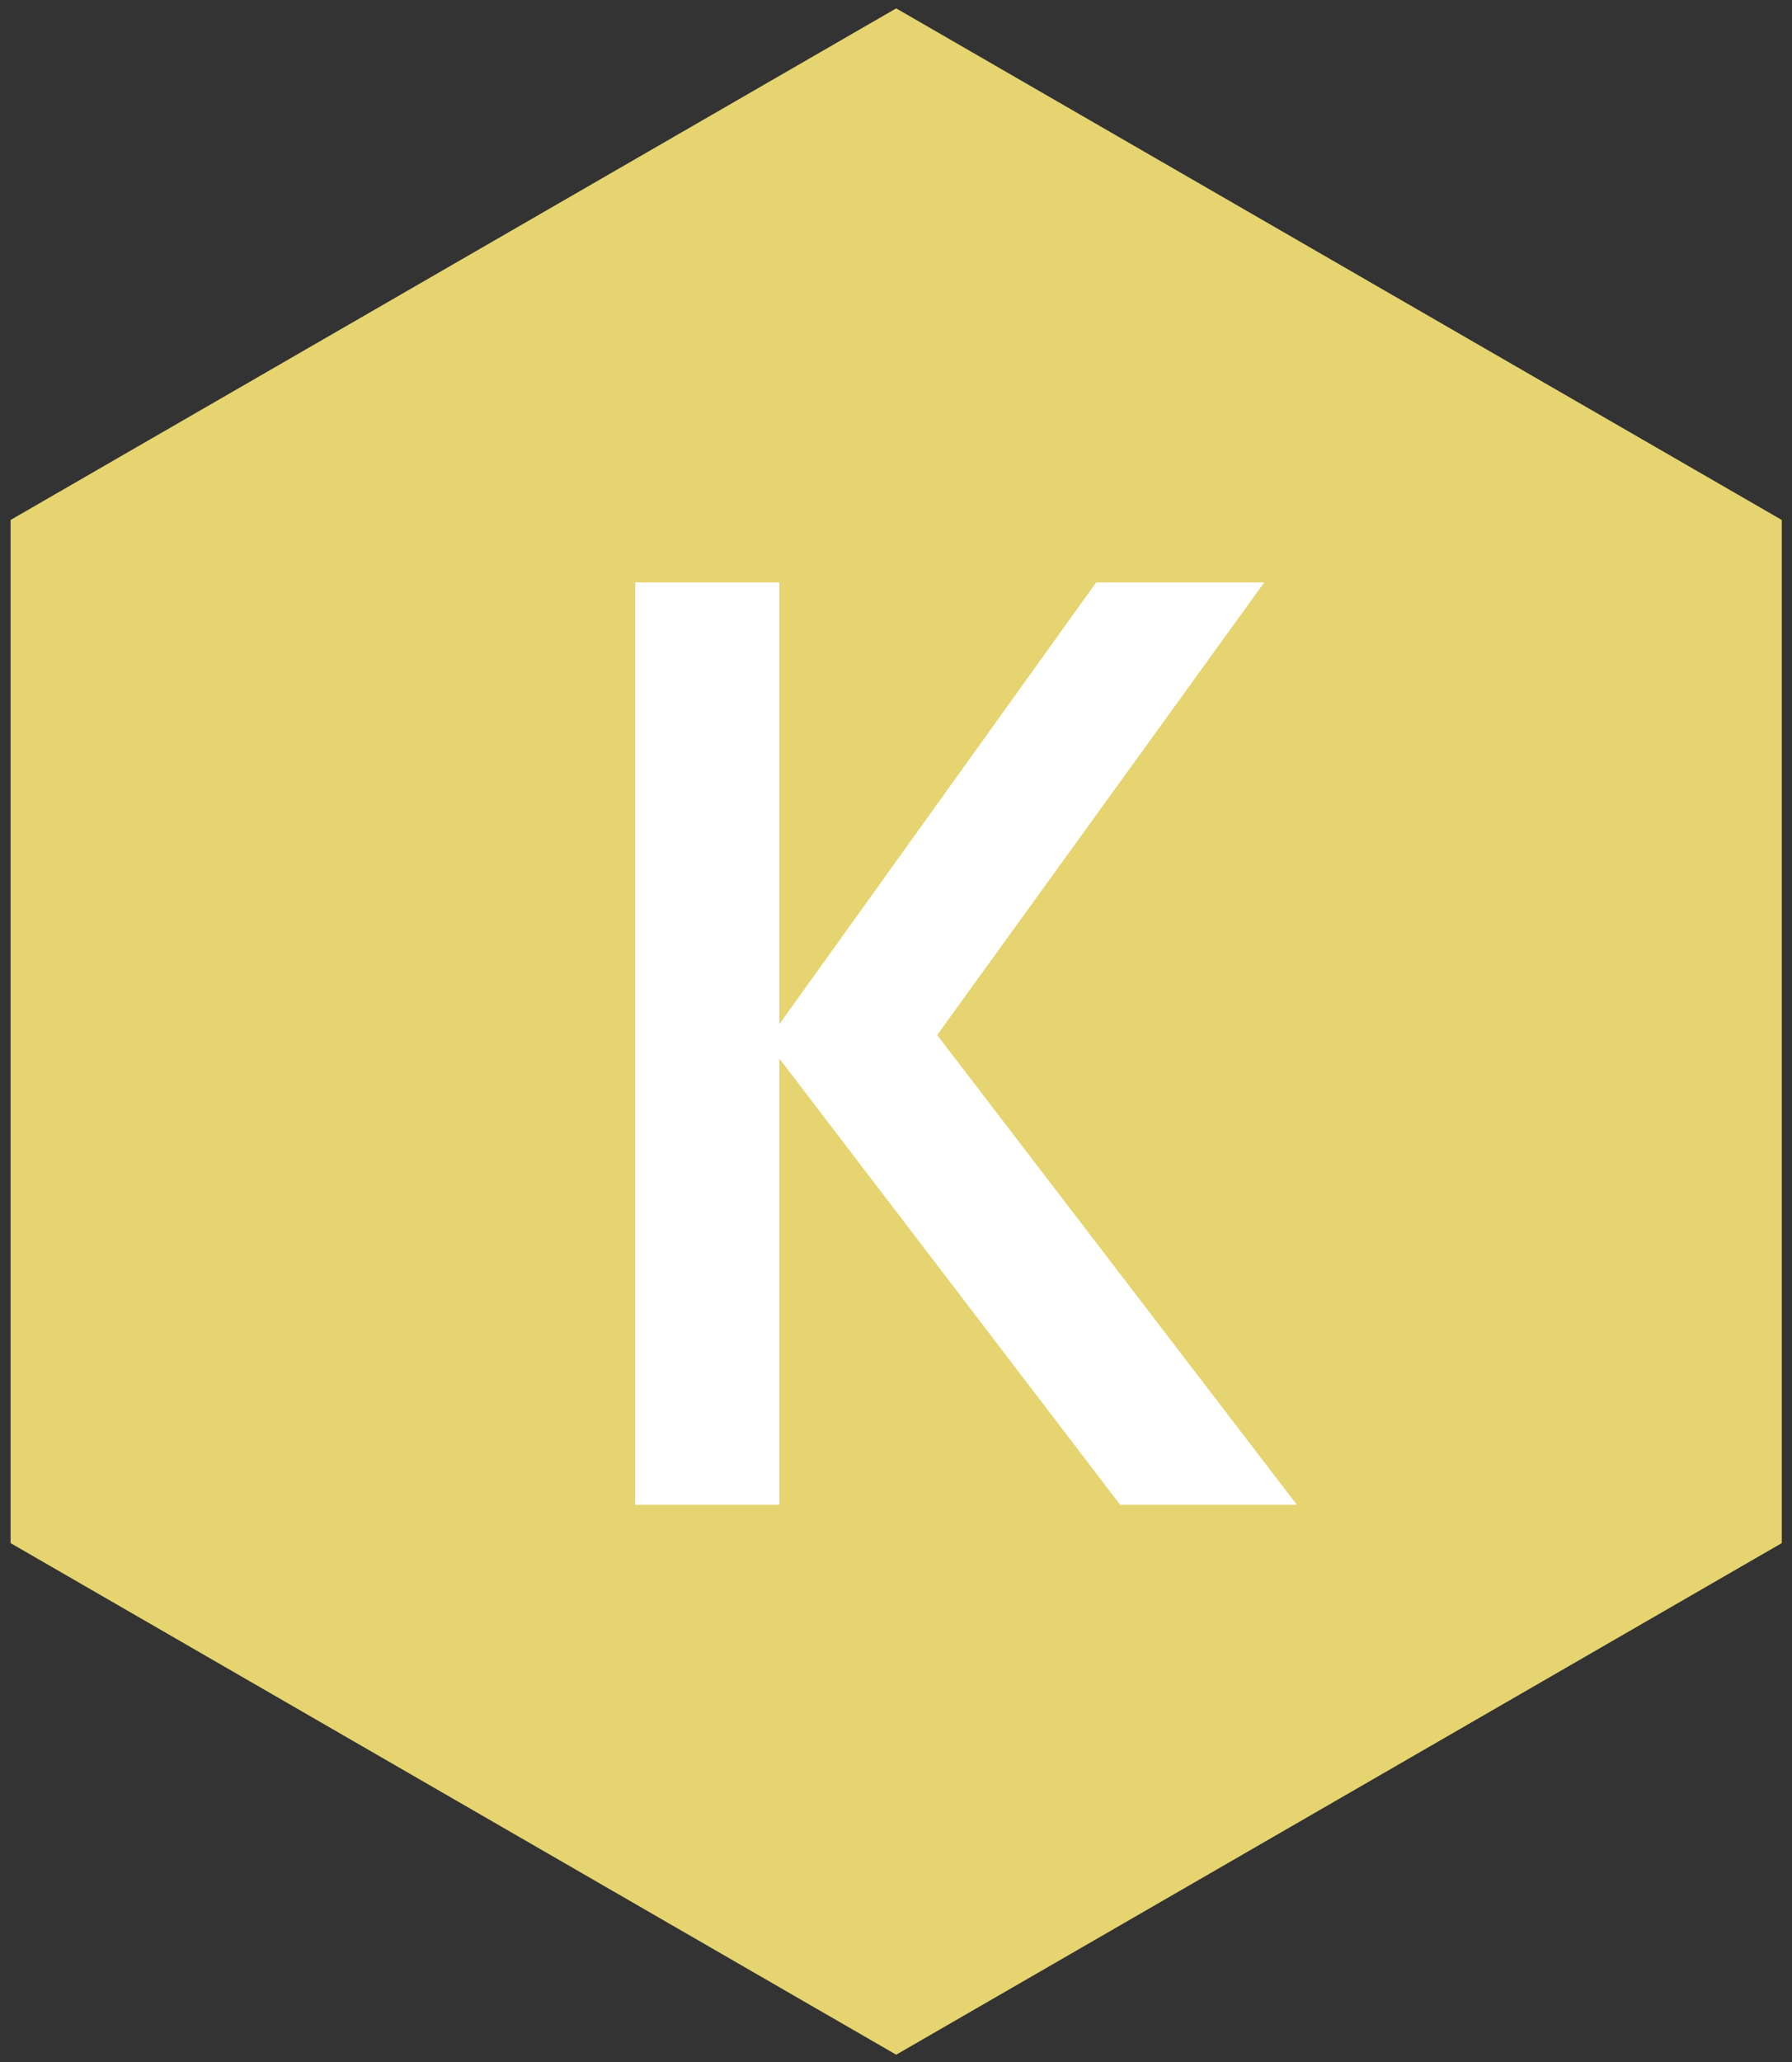
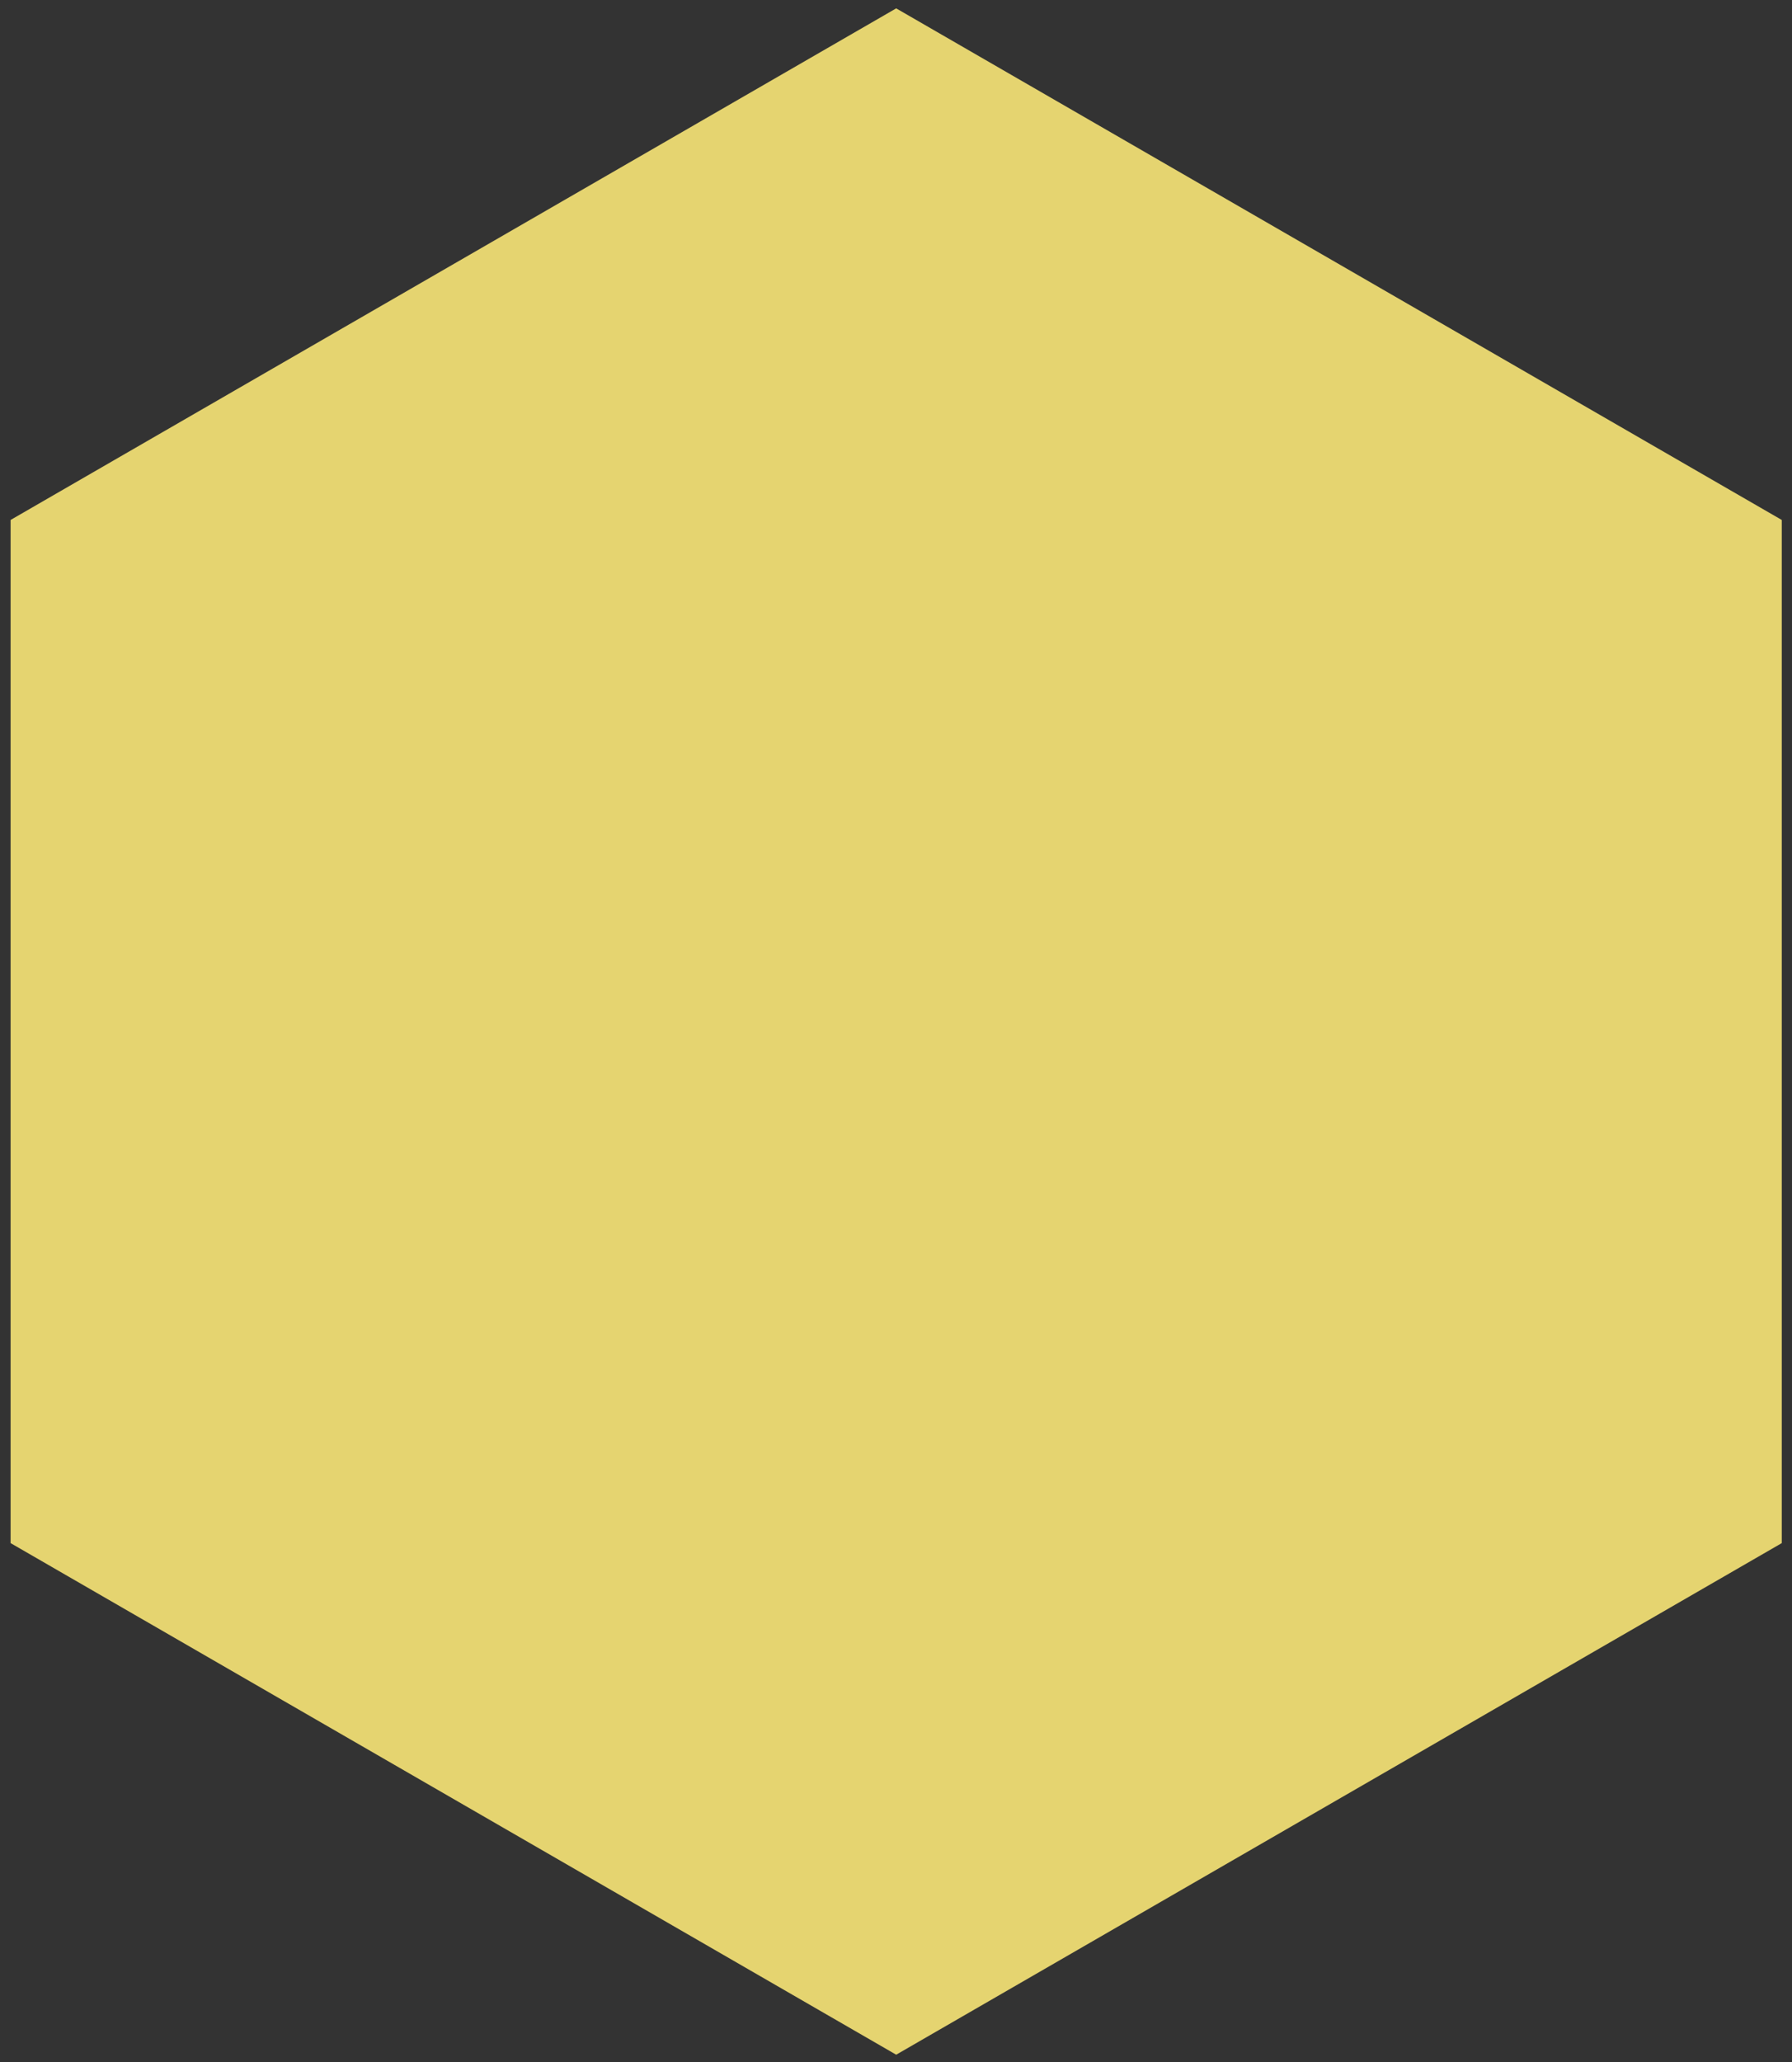
<svg xmlns="http://www.w3.org/2000/svg" version="1.1" id="Ebene_1" x="0px" y="0px" viewBox="0 0 434.783 500" enable-background="new 0 0 434.783 500" xml:space="preserve">
  <rect x="0" y="0" width="434.783" height="500" fill="#333333" stroke="none" />
  <g>
    <polygon fill="#E5D470" points="217.437,2.03 2.572,126.08 2.572,374.181 217.437,498.231 432.298,374.181 432.298,126.08  " />
-     <polygon fill="#FFFFFF" points="314.655,364.894 227.378,250.976 306.746,141.227 265.953,141.227 189.086,248.342    189.086,141.227 154.119,141.227 154.119,364.894 189.086,364.894 189.086,256.668 271.778,364.894  " />
  </g>
</svg>